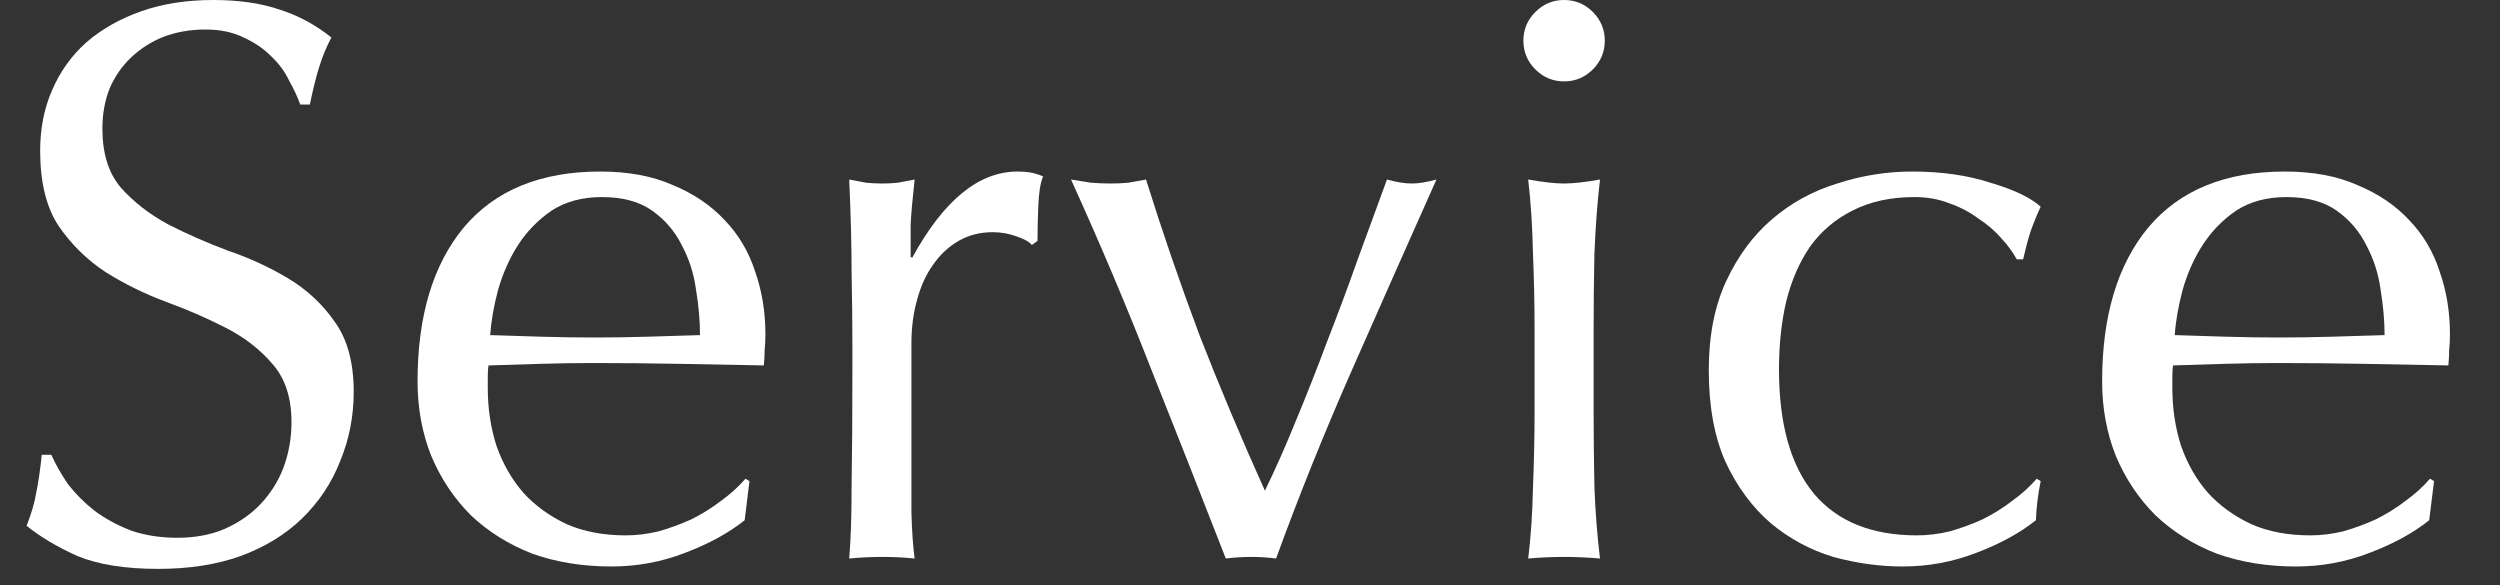
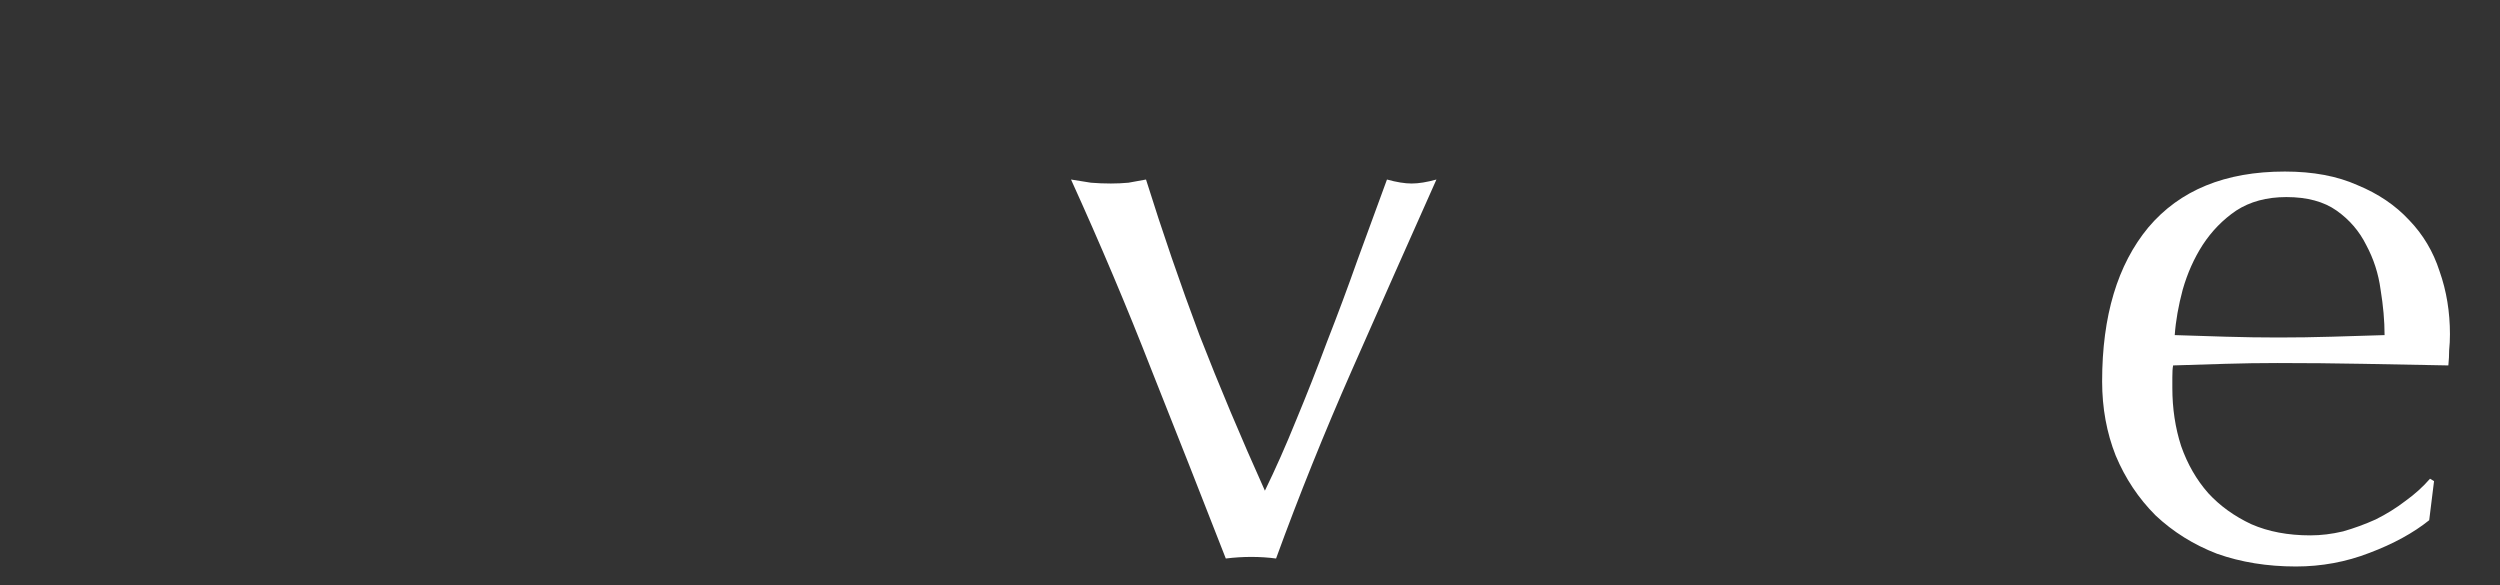
<svg xmlns="http://www.w3.org/2000/svg" width="47" height="11" viewBox="0 0 47 11" fill="none">
  <rect x="0" y="0" width="47" height="11" fill="#333333" stroke="none" />
  <path d="M42.984 3.705C42.614 3.705 42.3 3.79 42.039 3.96C41.789 4.13 41.58 4.345 41.41 4.605C41.249 4.855 41.124 5.135 41.035 5.445C40.955 5.745 40.904 6.03 40.885 6.3C41.194 6.31 41.514 6.32 41.844 6.33C42.184 6.34 42.514 6.345 42.834 6.345C43.164 6.345 43.499 6.34 43.84 6.33C44.179 6.32 44.51 6.31 44.83 6.3C44.83 6.03 44.804 5.745 44.755 5.445C44.715 5.145 44.624 4.865 44.484 4.605C44.355 4.345 44.169 4.13 43.929 3.96C43.69 3.79 43.374 3.705 42.984 3.705ZM39.52 7.17C39.52 5.94 39.809 4.975 40.389 4.275C40.98 3.575 41.834 3.225 42.955 3.225C43.484 3.225 43.94 3.31 44.319 3.48C44.709 3.64 45.035 3.86 45.294 4.14C45.554 4.41 45.745 4.73 45.864 5.1C45.995 5.47 46.059 5.865 46.059 6.285C46.059 6.385 46.054 6.485 46.044 6.585C46.044 6.675 46.039 6.77 46.029 6.87C45.489 6.86 44.955 6.85 44.425 6.84C43.895 6.83 43.359 6.825 42.819 6.825C42.489 6.825 42.16 6.83 41.83 6.84C41.51 6.85 41.184 6.86 40.855 6.87C40.844 6.92 40.84 6.995 40.84 7.095V7.29C40.84 7.68 40.895 8.045 41.005 8.385C41.124 8.725 41.294 9.02 41.514 9.27C41.734 9.51 42.005 9.705 42.325 9.855C42.645 9.995 43.014 10.065 43.434 10.065C43.635 10.065 43.84 10.04 44.05 9.99C44.26 9.93 44.465 9.855 44.664 9.765C44.864 9.665 45.05 9.55 45.219 9.42C45.4 9.29 45.554 9.15 45.684 9L45.76 9.045L45.669 9.78C45.37 10.02 44.995 10.225 44.544 10.395C44.105 10.565 43.645 10.65 43.164 10.65C42.624 10.65 42.13 10.57 41.679 10.41C41.239 10.24 40.855 10 40.525 9.69C40.205 9.37 39.955 8.995 39.775 8.565C39.605 8.135 39.52 7.67 39.52 7.17Z" fill="white" />
-   <path d="M32.125 6.96C32.125 6.31 32.235 5.75 32.455 5.28C32.675 4.81 32.96 4.425 33.31 4.125C33.67 3.815 34.08 3.59 34.54 3.45C35 3.3 35.47 3.225 35.95 3.225C36.5 3.225 36.99 3.295 37.42 3.435C37.86 3.565 38.175 3.715 38.365 3.885C38.295 4.035 38.23 4.195 38.17 4.365C38.12 4.525 38.075 4.695 38.035 4.875H37.915C37.845 4.745 37.75 4.615 37.63 4.485C37.51 4.345 37.365 4.22 37.195 4.11C37.035 3.99 36.855 3.895 36.655 3.825C36.455 3.745 36.235 3.705 35.995 3.705C35.545 3.705 35.155 3.79 34.825 3.96C34.505 4.12 34.24 4.345 34.03 4.635C33.83 4.925 33.68 5.27 33.58 5.67C33.49 6.06 33.445 6.485 33.445 6.945C33.445 7.975 33.665 8.755 34.105 9.285C34.545 9.805 35.19 10.065 36.04 10.065C36.24 10.065 36.445 10.04 36.655 9.99C36.865 9.93 37.07 9.855 37.27 9.765C37.47 9.665 37.655 9.55 37.825 9.42C38.005 9.29 38.16 9.15 38.29 9L38.365 9.045C38.315 9.285 38.285 9.53 38.275 9.78C37.975 10.02 37.6 10.225 37.15 10.395C36.71 10.565 36.25 10.65 35.77 10.65C35.34 10.65 34.905 10.59 34.465 10.47C34.035 10.34 33.645 10.13 33.295 9.84C32.945 9.54 32.66 9.155 32.44 8.685C32.23 8.215 32.125 7.64 32.125 6.96Z" fill="white" />
-   <path d="M28.64 0.765C28.64 0.555 28.715 0.375 28.865 0.225C29.015 0.075 29.195 0 29.405 0C29.615 0 29.795 0.075 29.945 0.225C30.095 0.375 30.17 0.555 30.17 0.765C30.17 0.975 30.095 1.155 29.945 1.305C29.795 1.455 29.615 1.53 29.405 1.53C29.195 1.53 29.015 1.455 28.865 1.305C28.715 1.155 28.64 0.975 28.64 0.765ZM28.85 6.18C28.85 5.73 28.84 5.26 28.82 4.77C28.81 4.27 28.78 3.805 28.73 3.375C29.01 3.425 29.235 3.45 29.405 3.45C29.575 3.45 29.8 3.425 30.08 3.375C30.03 3.805 29.995 4.27 29.975 4.77C29.965 5.26 29.96 5.73 29.96 6.18V7.74C29.96 8.19 29.965 8.665 29.975 9.165C29.995 9.655 30.03 10.1 30.08 10.5C29.85 10.48 29.625 10.47 29.405 10.47C29.185 10.47 28.96 10.48 28.73 10.5C28.78 10.1 28.81 9.655 28.82 9.165C28.84 8.665 28.85 8.19 28.85 7.74V6.18Z" fill="white" />
  <path d="M23.045 10.5C22.585 9.32 22.12 8.14 21.65 6.96C21.19 5.78 20.685 4.585 20.135 3.375C20.265 3.395 20.39 3.415 20.51 3.435C20.63 3.445 20.755 3.45 20.885 3.45C20.995 3.45 21.105 3.445 21.215 3.435C21.325 3.415 21.435 3.395 21.545 3.375C21.855 4.365 22.19 5.34 22.55 6.3C22.92 7.25 23.33 8.225 23.78 9.225C23.98 8.815 24.175 8.375 24.365 7.905C24.565 7.425 24.76 6.93 24.95 6.42C25.15 5.91 25.34 5.4 25.52 4.89C25.71 4.37 25.895 3.865 26.075 3.375C26.255 3.425 26.41 3.45 26.54 3.45C26.67 3.45 26.825 3.425 27.005 3.375C26.465 4.585 25.935 5.78 25.415 6.96C24.895 8.14 24.42 9.32 23.99 10.5C23.84 10.48 23.685 10.47 23.525 10.47C23.365 10.47 23.205 10.48 23.045 10.5Z" fill="white" />
-   <path d="M19.4 4.605C19.35 4.545 19.25 4.49 19.1 4.44C18.96 4.39 18.815 4.365 18.665 4.365C18.425 4.365 18.21 4.42 18.02 4.53C17.83 4.64 17.67 4.79 17.54 4.98C17.41 5.16 17.31 5.38 17.24 5.64C17.17 5.89 17.135 6.16 17.135 6.45V8.1C17.135 8.77 17.135 9.285 17.135 9.645C17.145 9.995 17.165 10.28 17.195 10.5C16.995 10.48 16.795 10.47 16.595 10.47C16.375 10.47 16.165 10.48 15.965 10.5C15.995 10.16 16.01 9.7 16.01 9.12C16.02 8.53 16.025 7.81 16.025 6.96V6.48C16.025 6.09 16.02 5.64 16.01 5.13C16.01 4.62 15.995 4.035 15.965 3.375C16.075 3.395 16.18 3.415 16.28 3.435C16.38 3.445 16.485 3.45 16.595 3.45C16.685 3.45 16.78 3.445 16.88 3.435C16.98 3.415 17.085 3.395 17.195 3.375C17.155 3.735 17.13 4.02 17.12 4.23C17.12 4.44 17.12 4.64 17.12 4.83L17.15 4.845C17.74 3.765 18.4 3.225 19.13 3.225C19.22 3.225 19.295 3.23 19.355 3.24C19.425 3.25 19.51 3.275 19.61 3.315C19.56 3.435 19.53 3.62 19.52 3.87C19.51 4.11 19.505 4.33 19.505 4.53L19.4 4.605Z" fill="white" />
-   <path d="M11.315 3.705C10.945 3.705 10.63 3.79 10.37 3.96C10.12 4.13 9.91 4.345 9.74 4.605C9.58 4.855 9.455 5.135 9.365 5.445C9.285 5.745 9.235 6.03 9.215 6.3C9.525 6.31 9.845 6.32 10.175 6.33C10.515 6.34 10.845 6.345 11.165 6.345C11.495 6.345 11.83 6.34 12.17 6.33C12.51 6.32 12.84 6.31 13.16 6.3C13.16 6.03 13.135 5.745 13.085 5.445C13.045 5.145 12.955 4.865 12.815 4.605C12.685 4.345 12.5 4.13 12.26 3.96C12.02 3.79 11.705 3.705 11.315 3.705ZM7.85 7.17C7.85 5.94 8.14 4.975 8.72 4.275C9.31 3.575 10.165 3.225 11.285 3.225C11.815 3.225 12.27 3.31 12.65 3.48C13.04 3.64 13.365 3.86 13.625 4.14C13.885 4.41 14.075 4.73 14.195 5.1C14.325 5.47 14.39 5.865 14.39 6.285C14.39 6.385 14.385 6.485 14.375 6.585C14.375 6.675 14.37 6.77 14.36 6.87C13.82 6.86 13.285 6.85 12.755 6.84C12.225 6.83 11.69 6.825 11.15 6.825C10.82 6.825 10.49 6.83 10.16 6.84C9.84 6.85 9.515 6.86 9.185 6.87C9.175 6.92 9.17 6.995 9.17 7.095V7.29C9.17 7.68 9.225 8.045 9.335 8.385C9.455 8.725 9.625 9.02 9.845 9.27C10.065 9.51 10.335 9.705 10.655 9.855C10.975 9.995 11.345 10.065 11.765 10.065C11.965 10.065 12.17 10.04 12.38 9.99C12.59 9.93 12.795 9.855 12.995 9.765C13.195 9.665 13.38 9.55 13.55 9.42C13.73 9.29 13.885 9.15 14.015 9L14.09 9.045L14 9.78C13.7 10.02 13.325 10.225 12.875 10.395C12.435 10.565 11.975 10.65 11.495 10.65C10.955 10.65 10.46 10.57 10.01 10.41C9.57 10.24 9.185 10 8.855 9.69C8.535 9.37 8.285 8.995 8.105 8.565C7.935 8.135 7.85 7.67 7.85 7.17Z" fill="white" />
-   <path d="M0.965 8.55C1.045 8.73 1.15 8.915 1.28 9.105C1.42 9.285 1.585 9.45 1.775 9.6C1.975 9.75 2.205 9.875 2.465 9.975C2.725 10.065 3.015 10.11 3.335 10.11C3.665 10.11 3.96 10.055 4.22 9.945C4.49 9.825 4.715 9.67 4.895 9.48C5.085 9.28 5.23 9.05 5.33 8.79C5.43 8.52 5.48 8.235 5.48 7.935C5.48 7.475 5.36 7.11 5.12 6.84C4.89 6.57 4.6 6.345 4.25 6.165C3.9 5.985 3.52 5.82 3.11 5.67C2.71 5.52 2.335 5.335 1.985 5.115C1.635 4.885 1.34 4.595 1.1 4.245C0.87 3.895 0.755 3.425 0.755 2.835C0.755 2.415 0.83 2.035 0.98 1.695C1.13 1.345 1.345 1.045 1.625 0.795C1.915 0.545 2.26 0.35 2.66 0.21C3.06 0.07 3.51 0 4.01 0C4.49 0 4.905 0.06 5.255 0.18C5.605 0.29 5.93 0.465 6.23 0.705C6.14 0.875 6.065 1.055 6.005 1.245C5.945 1.435 5.885 1.675 5.825 1.965H5.645C5.595 1.825 5.525 1.675 5.435 1.515C5.355 1.345 5.24 1.19 5.09 1.05C4.95 0.91 4.78 0.795 4.58 0.705C4.38 0.605 4.14 0.555 3.86 0.555C3.58 0.555 3.32 0.6 3.08 0.69C2.85 0.78 2.645 0.91 2.465 1.08C2.295 1.24 2.16 1.435 2.06 1.665C1.97 1.895 1.925 2.145 1.925 2.415C1.925 2.885 2.04 3.255 2.27 3.525C2.51 3.795 2.805 4.025 3.155 4.215C3.505 4.395 3.88 4.56 4.28 4.71C4.69 4.85 5.07 5.025 5.42 5.235C5.77 5.445 6.06 5.715 6.29 6.045C6.53 6.375 6.65 6.815 6.65 7.365C6.65 7.825 6.565 8.26 6.395 8.67C6.235 9.08 5.995 9.44 5.675 9.75C5.365 10.05 4.98 10.285 4.52 10.455C4.07 10.615 3.555 10.695 2.975 10.695C2.355 10.695 1.85 10.615 1.46 10.455C1.08 10.285 0.76 10.095 0.5 9.885C0.59 9.655 0.65 9.45 0.68 9.27C0.72 9.08 0.755 8.84 0.785 8.55H0.965Z" fill="white" />
</svg>